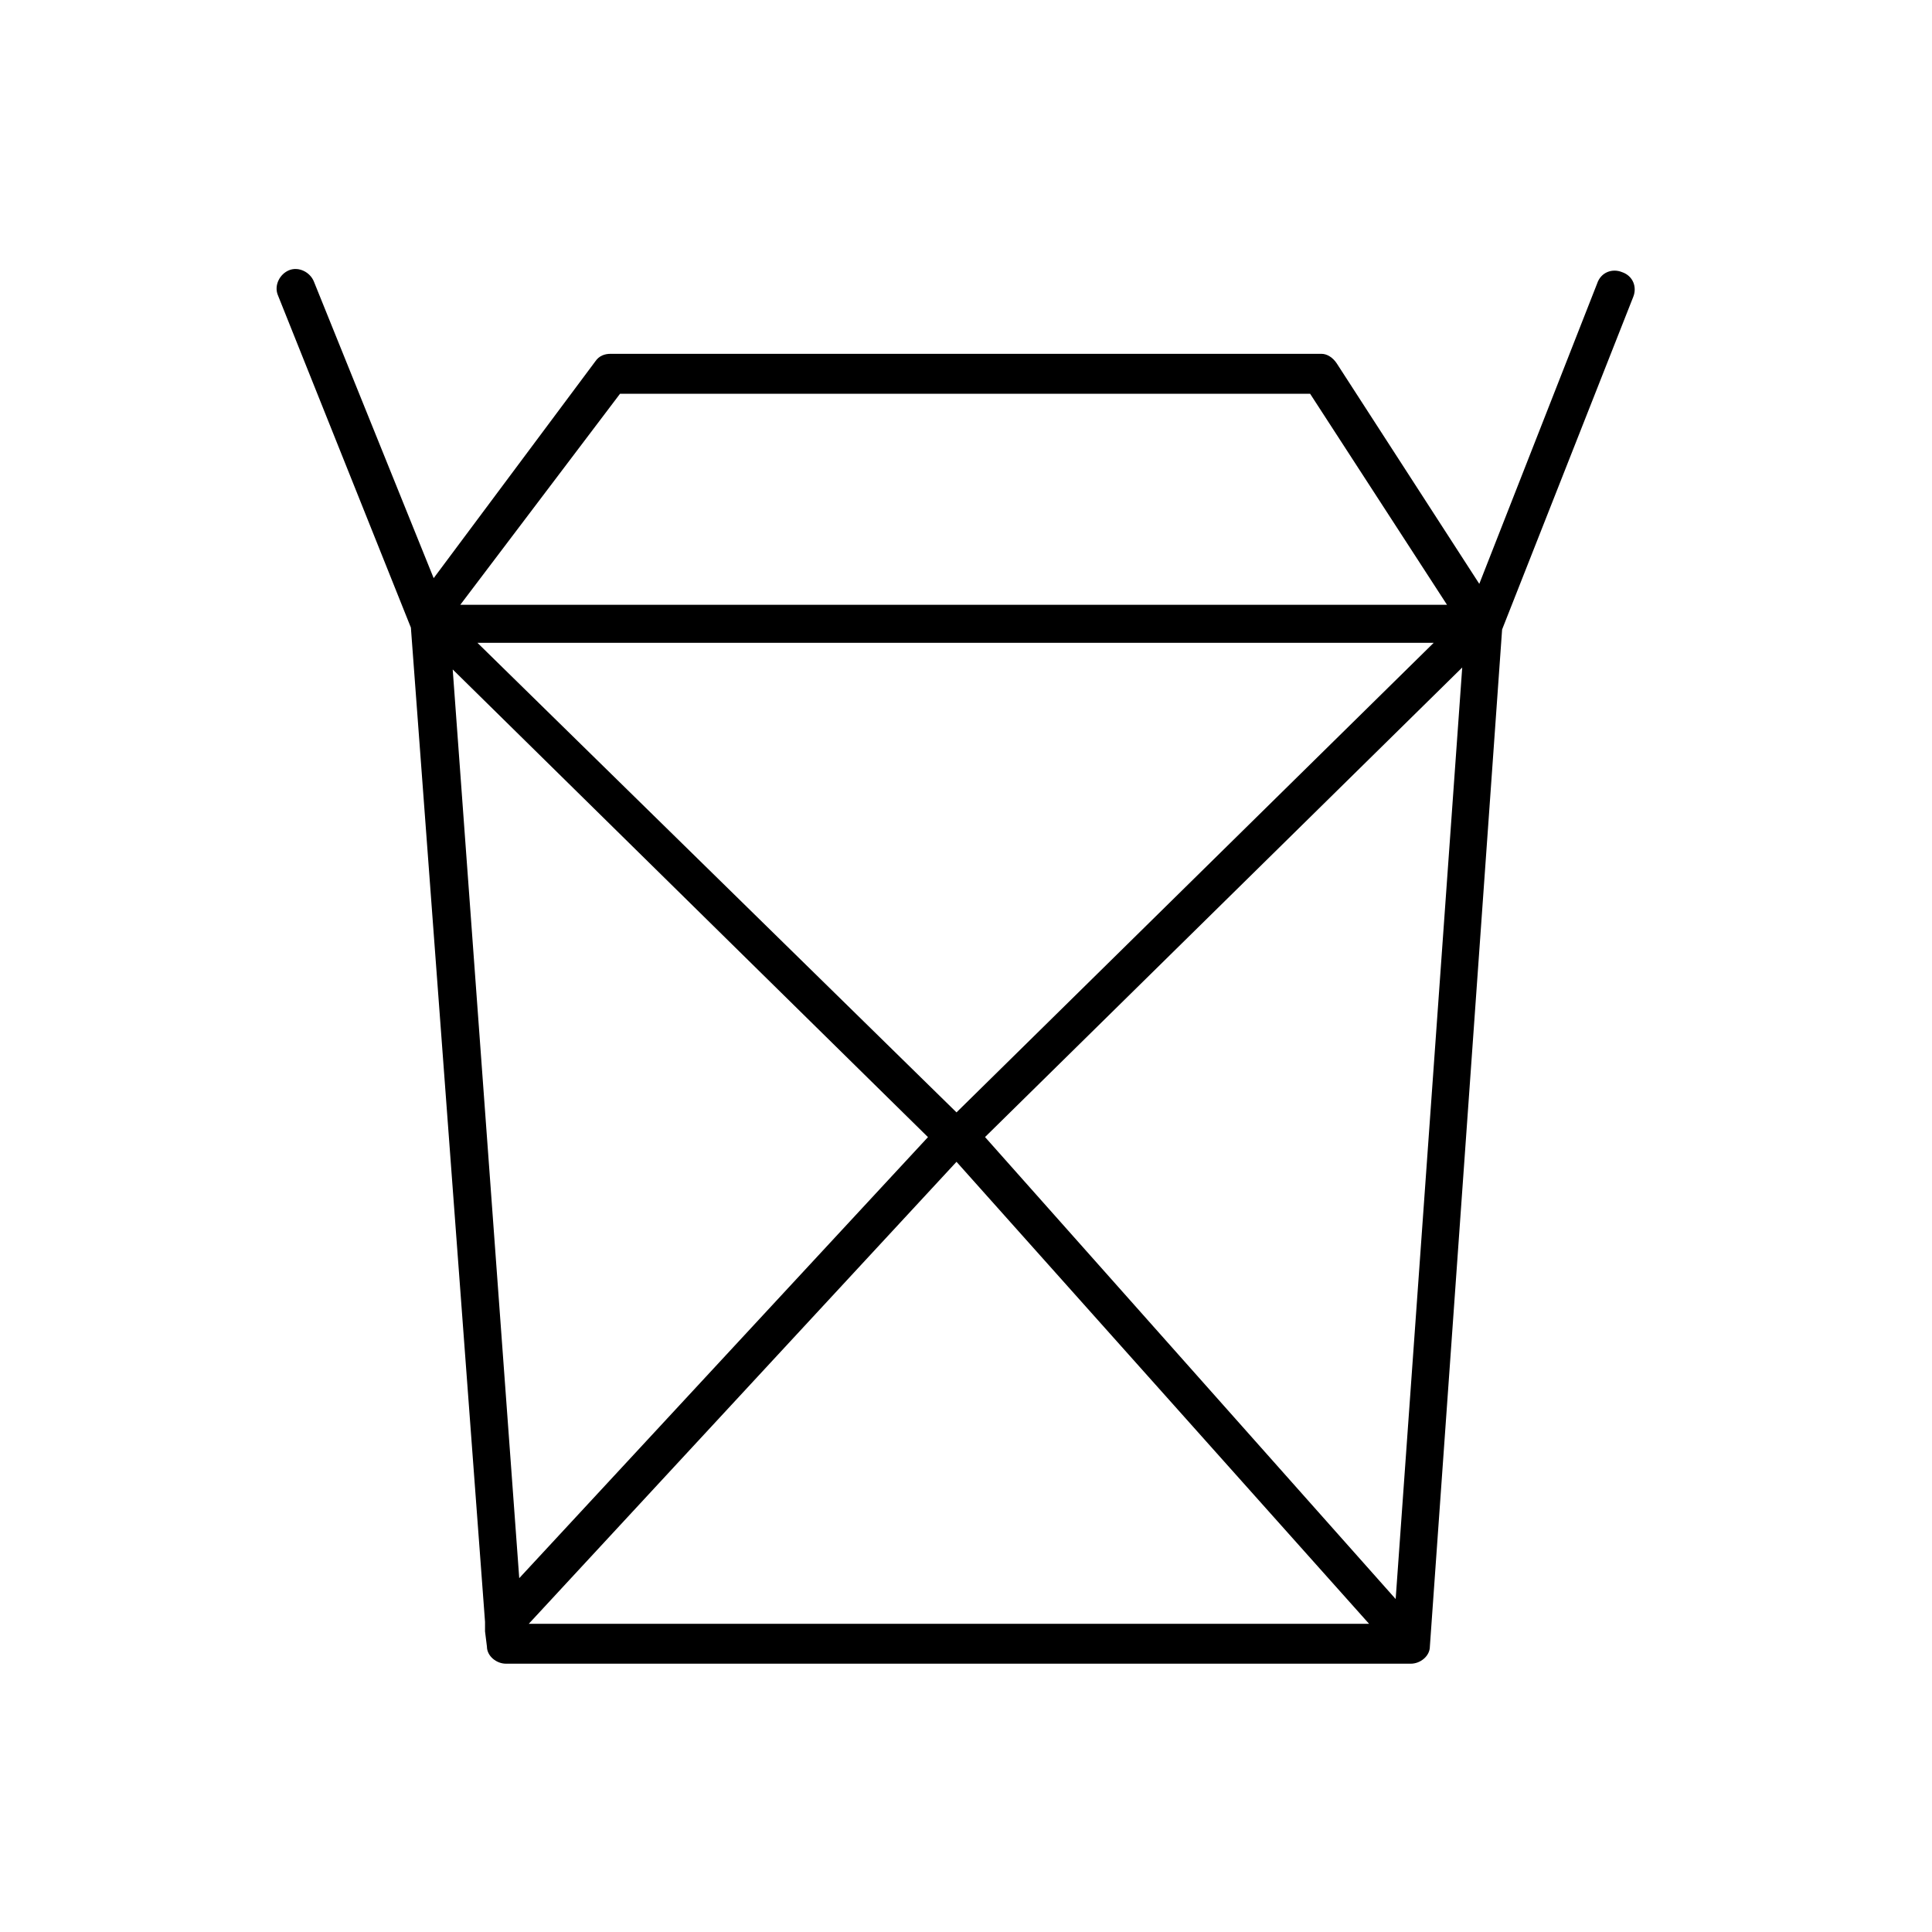
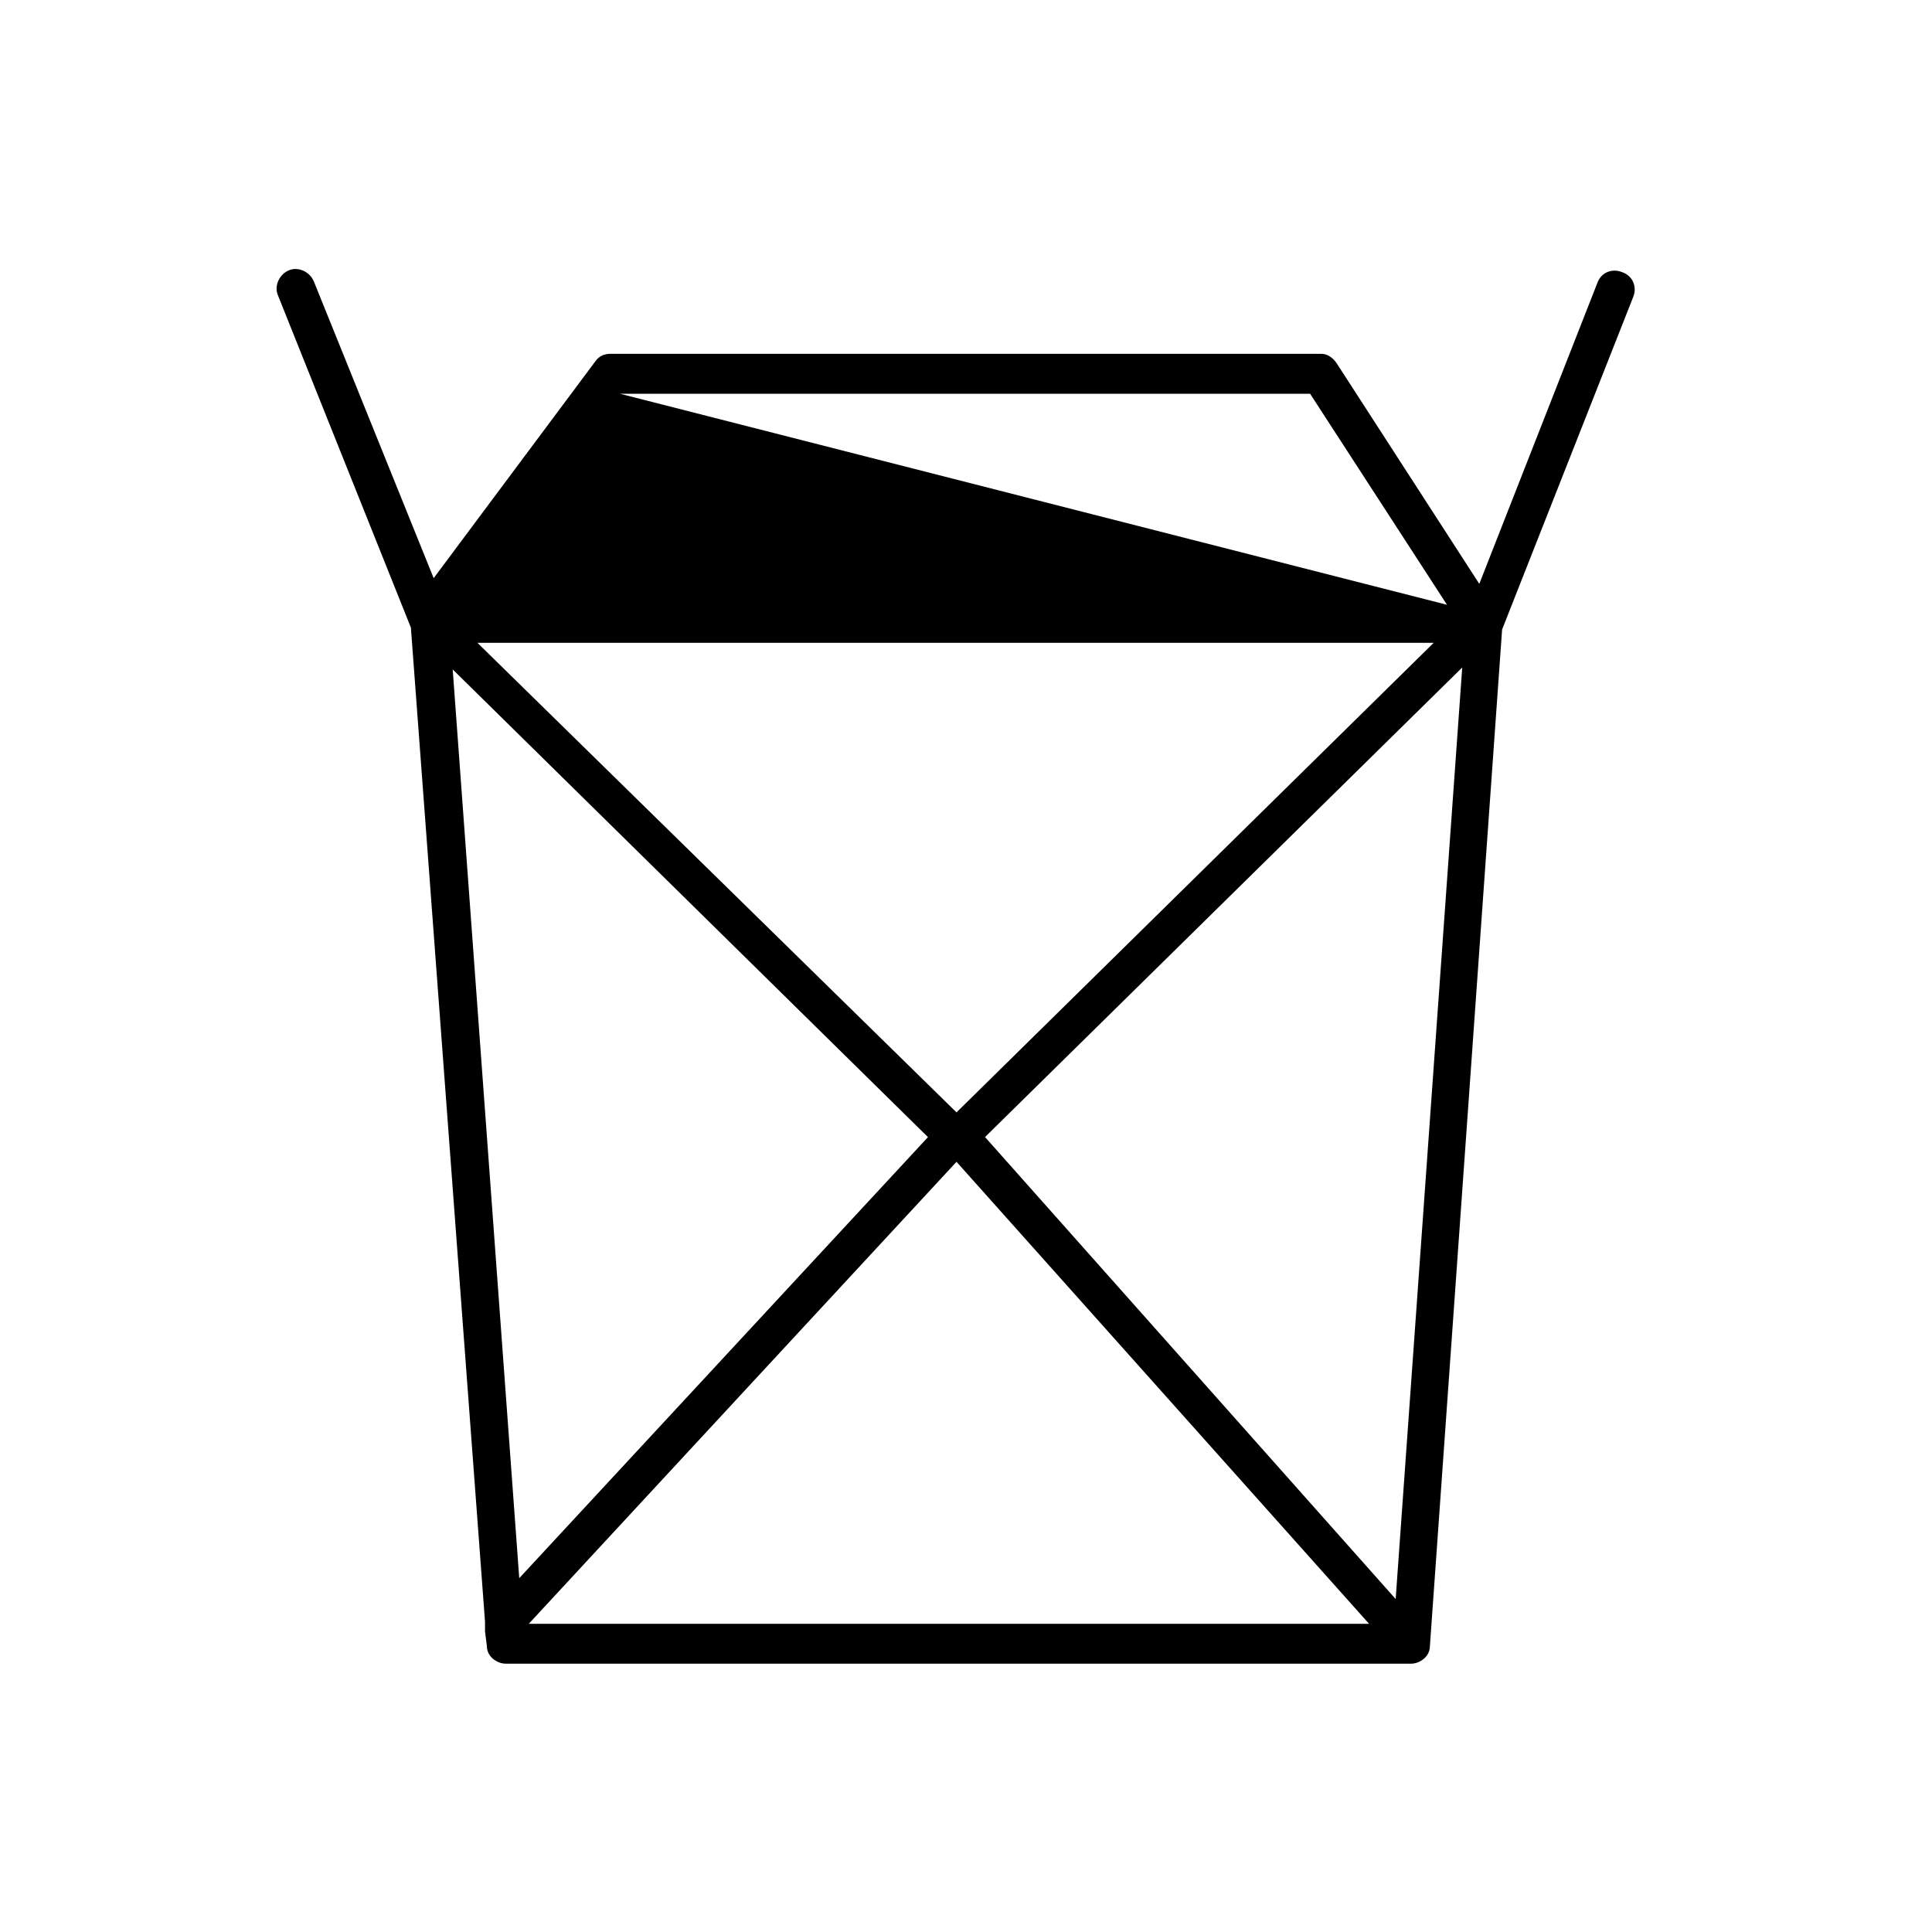
<svg xmlns="http://www.w3.org/2000/svg" fill="#000000" width="800px" height="800px" version="1.1" viewBox="144 144 512 512">
-   <path d="m252.89 310.32 19.648 263.49v2.519l0.504 4.031c0 2.519 2.519 4.535 5.039 4.535h239.81c2.519 0 5.039-2.016 5.039-4.535l19.145-269.54 34.762-88.168c1.008-2.519 0-5.543-3.023-6.551-2.519-1.008-5.543 0-6.551 3.023l-31.234 79.605-37.785-58.441c-1.008-1.512-2.519-2.519-4.031-2.519h-188.43c-1.512 0-3.023 0.504-4.031 2.016l-42.824 57.434-31.738-78.594c-1.008-2.519-4.031-4.031-6.551-3.023-2.519 1.008-4.031 4.031-3.023 6.551zm28.715 251.91-17.633-240.82 125.95 123.94zm115.88-110.34 109.33 122.43h-222.68zm0-13.098-126.96-124.44h253.42zm116.38 128.97-108.82-122.43 126.46-124.44zm-205.55-319.41h182.88l36.273 55.922h-261.48z" />
+   <path d="m252.89 310.32 19.648 263.49v2.519l0.504 4.031c0 2.519 2.519 4.535 5.039 4.535h239.81c2.519 0 5.039-2.016 5.039-4.535l19.145-269.54 34.762-88.168c1.008-2.519 0-5.543-3.023-6.551-2.519-1.008-5.543 0-6.551 3.023l-31.234 79.605-37.785-58.441c-1.008-1.512-2.519-2.519-4.031-2.519h-188.43c-1.512 0-3.023 0.504-4.031 2.016l-42.824 57.434-31.738-78.594c-1.008-2.519-4.031-4.031-6.551-3.023-2.519 1.008-4.031 4.031-3.023 6.551zm28.715 251.91-17.633-240.82 125.95 123.94zm115.88-110.34 109.33 122.43h-222.68zm0-13.098-126.96-124.44h253.42zm116.38 128.97-108.82-122.43 126.46-124.44zm-205.55-319.41h182.88l36.273 55.922z" />
</svg>